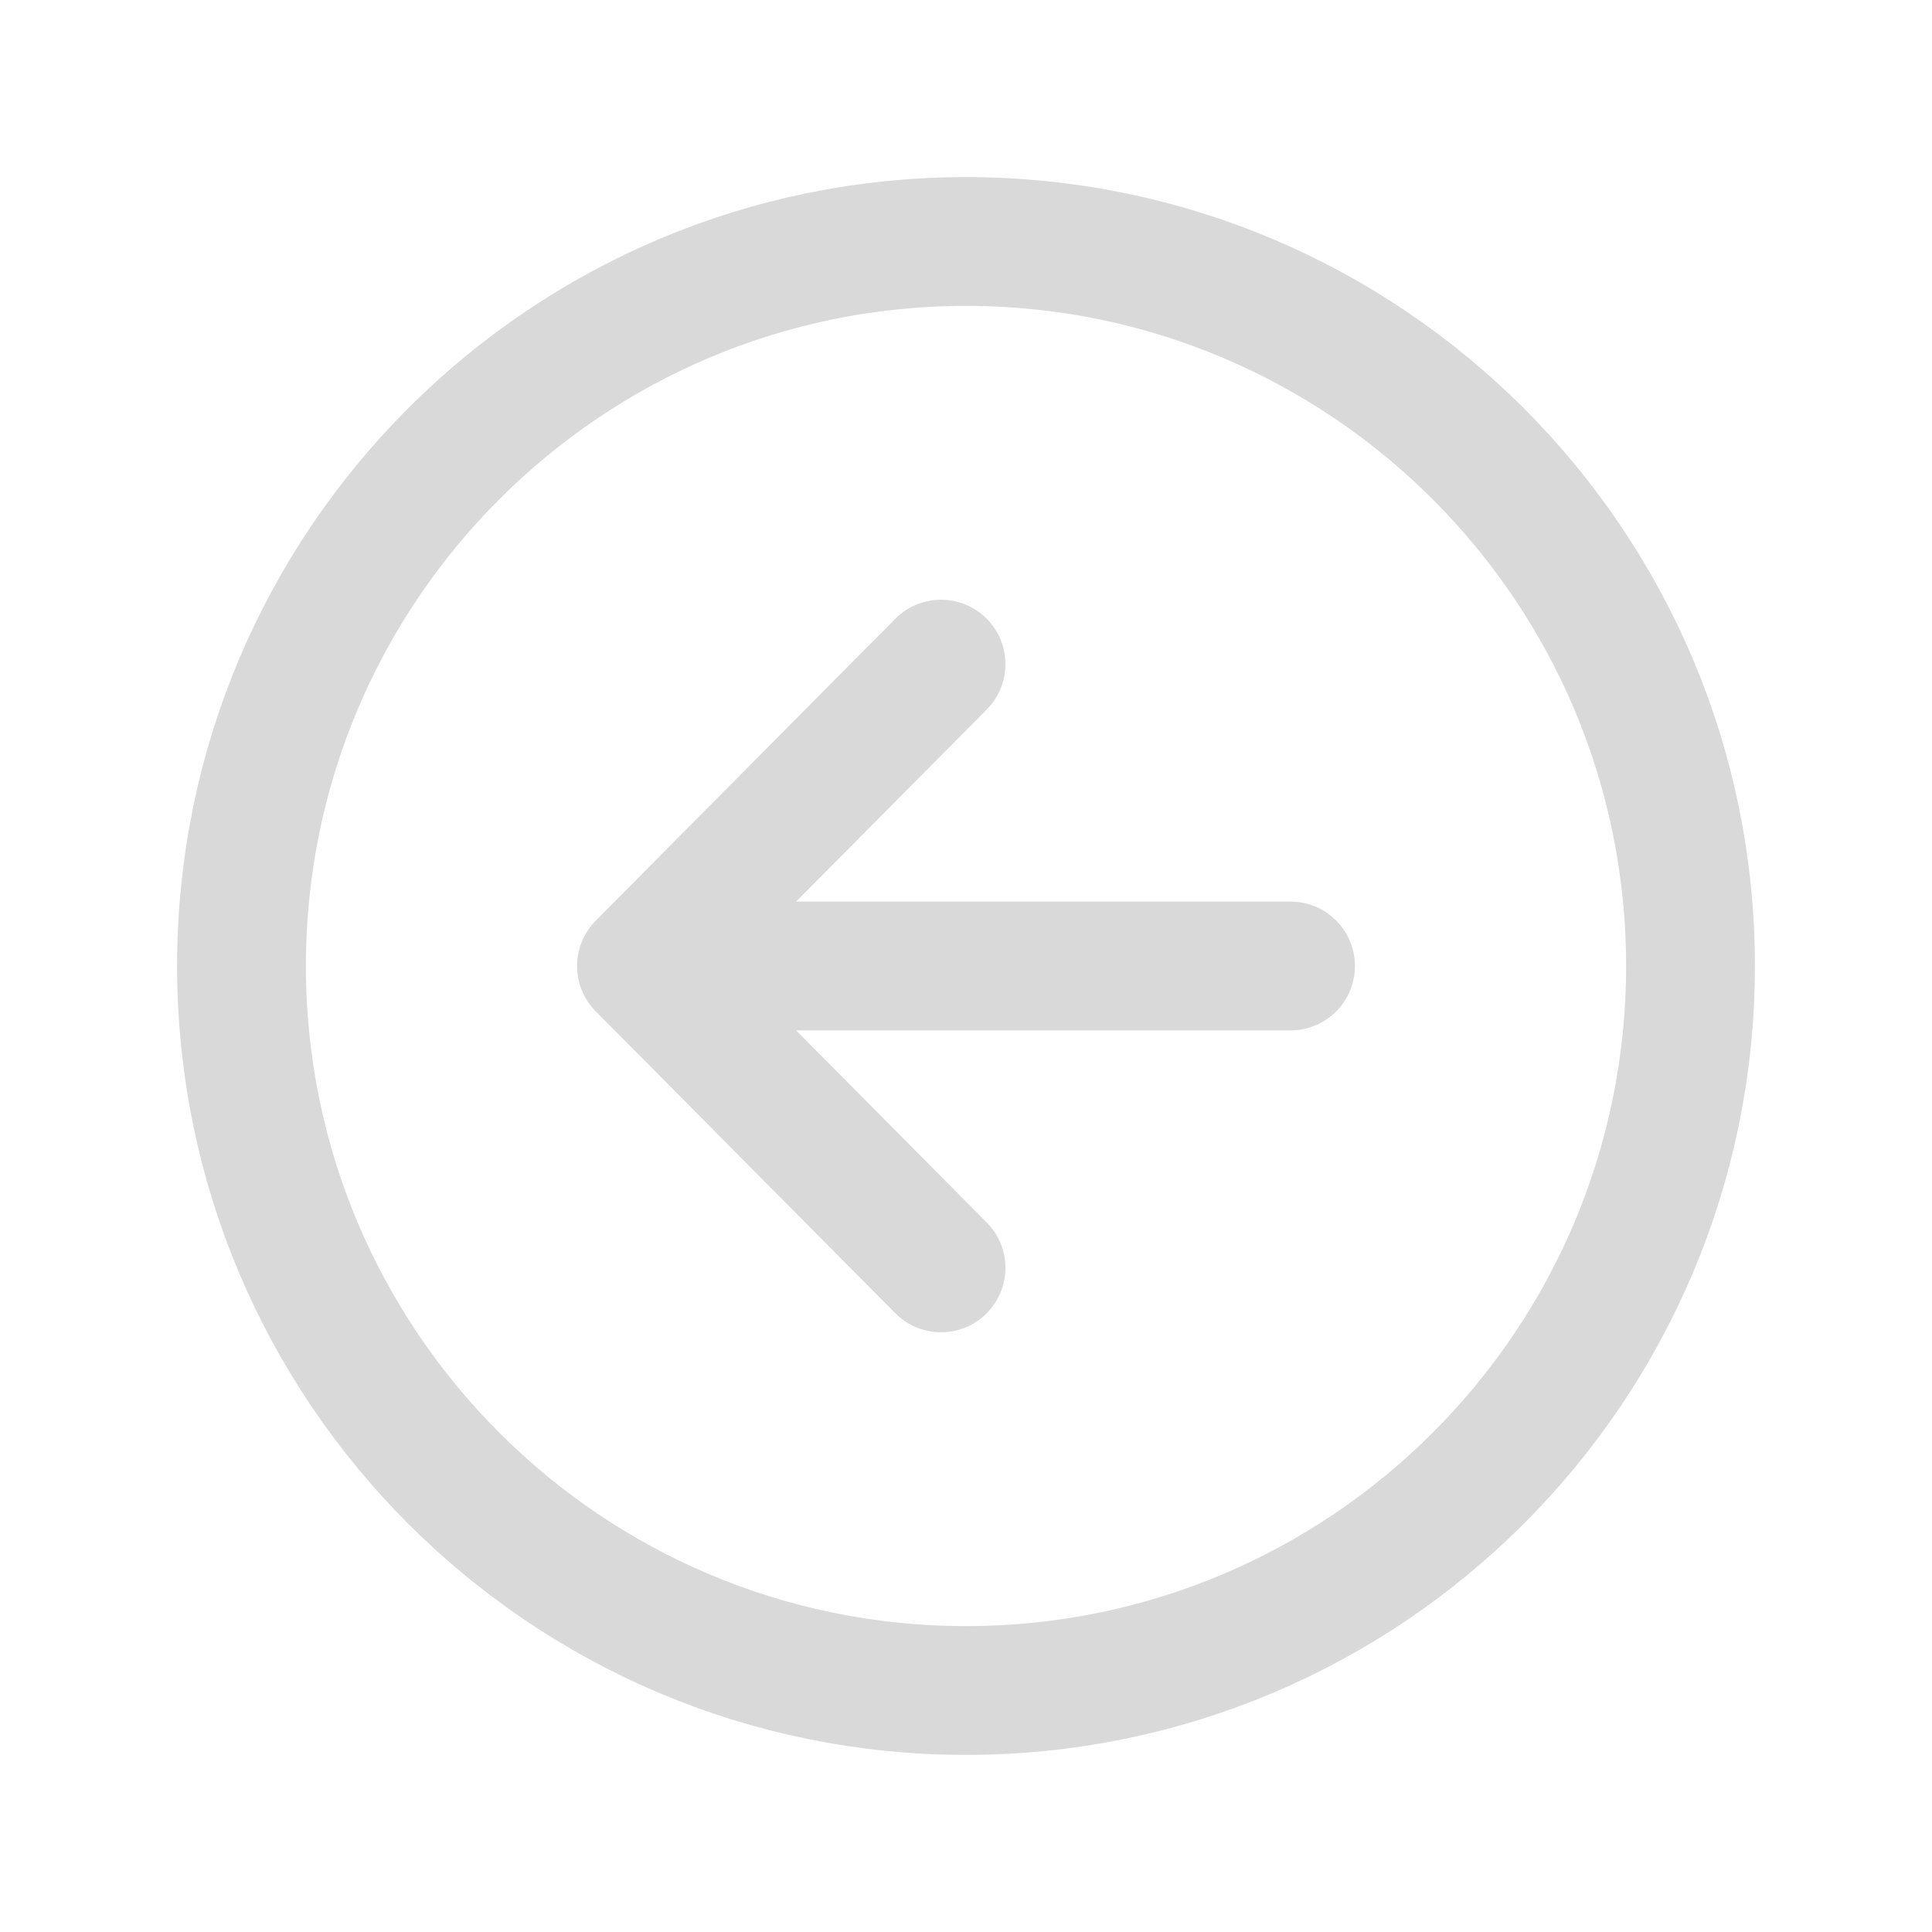
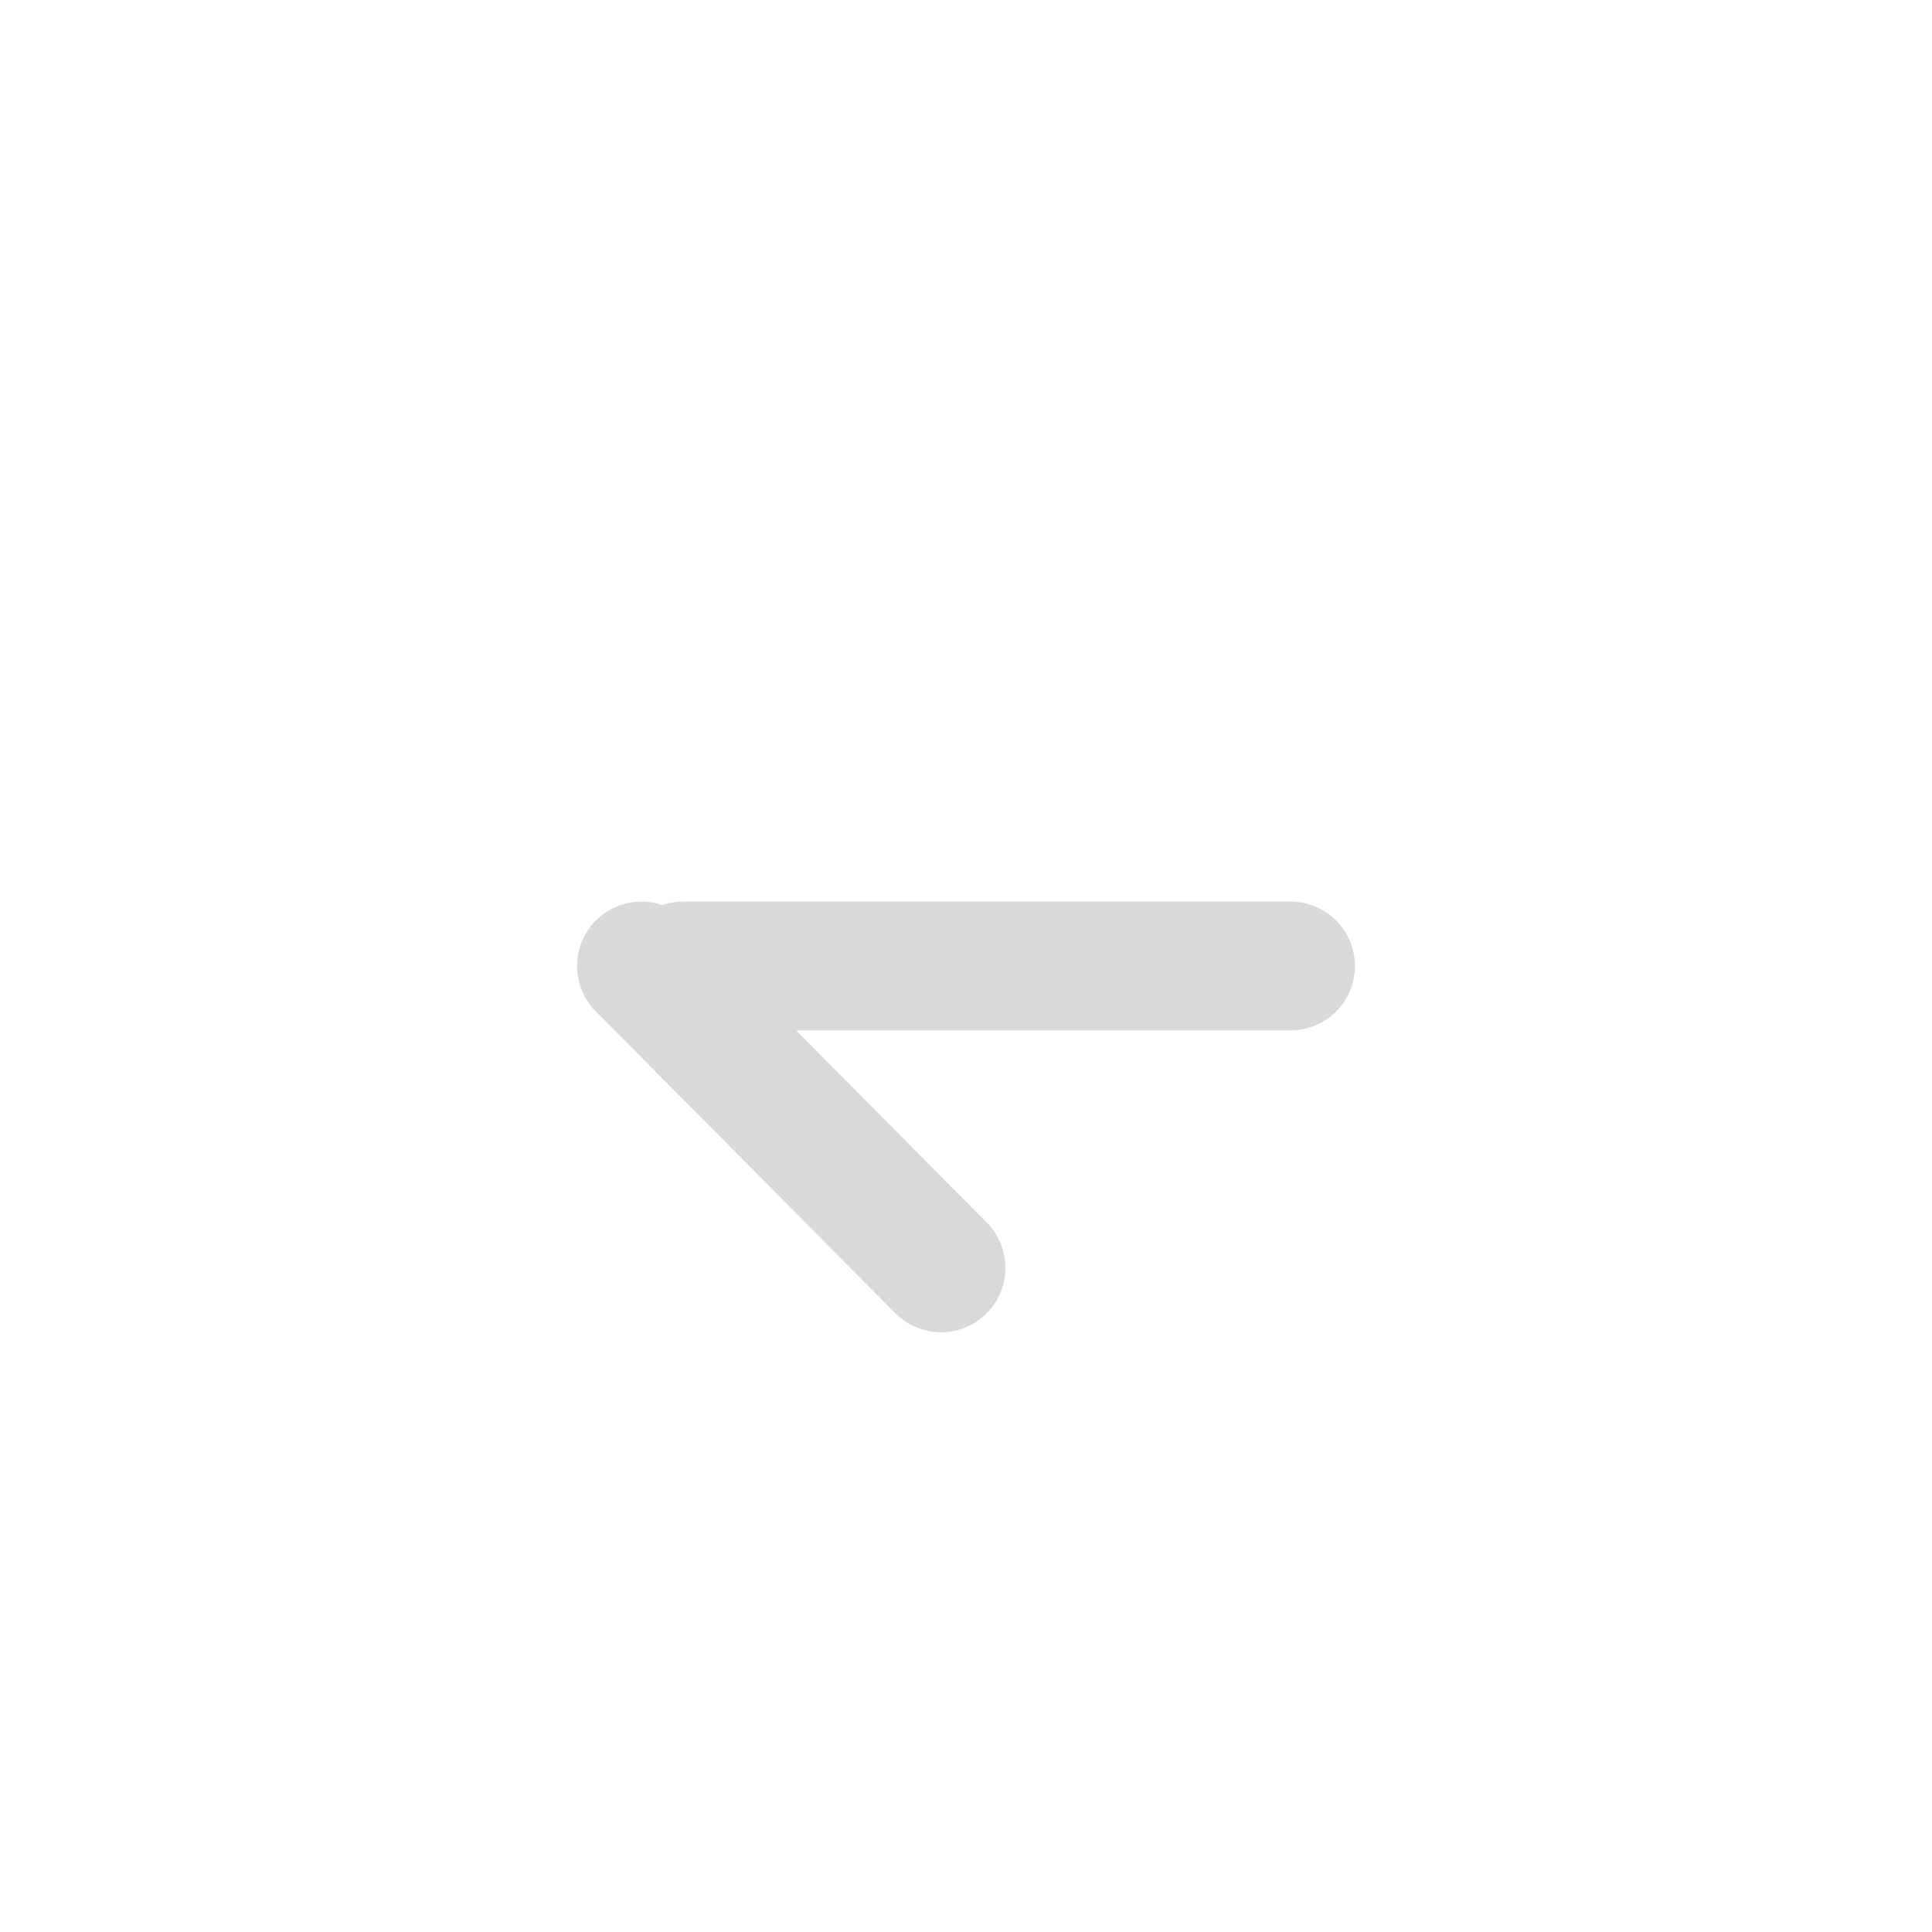
<svg xmlns="http://www.w3.org/2000/svg" width="45" height="45" viewBox="0 0 45 45" fill="none">
-   <path d="M21.918 29.531L14.941 22.5L21.918 15.469M15.911 22.5H30.059" stroke="#D9D9D9" stroke-width="3" stroke-linecap="round" stroke-linejoin="round" />
-   <path d="M39.375 22.5C39.375 13.184 31.816 5.625 22.5 5.625C13.184 5.625 5.625 13.184 5.625 22.5C5.625 31.816 13.184 39.375 22.5 39.375C31.816 39.375 39.375 31.816 39.375 22.5Z" stroke="#D9D9D9" stroke-width="3" stroke-miterlimit="10" />
+   <path d="M21.918 29.531L14.941 22.5M15.911 22.5H30.059" stroke="#D9D9D9" stroke-width="3" stroke-linecap="round" stroke-linejoin="round" />
</svg>